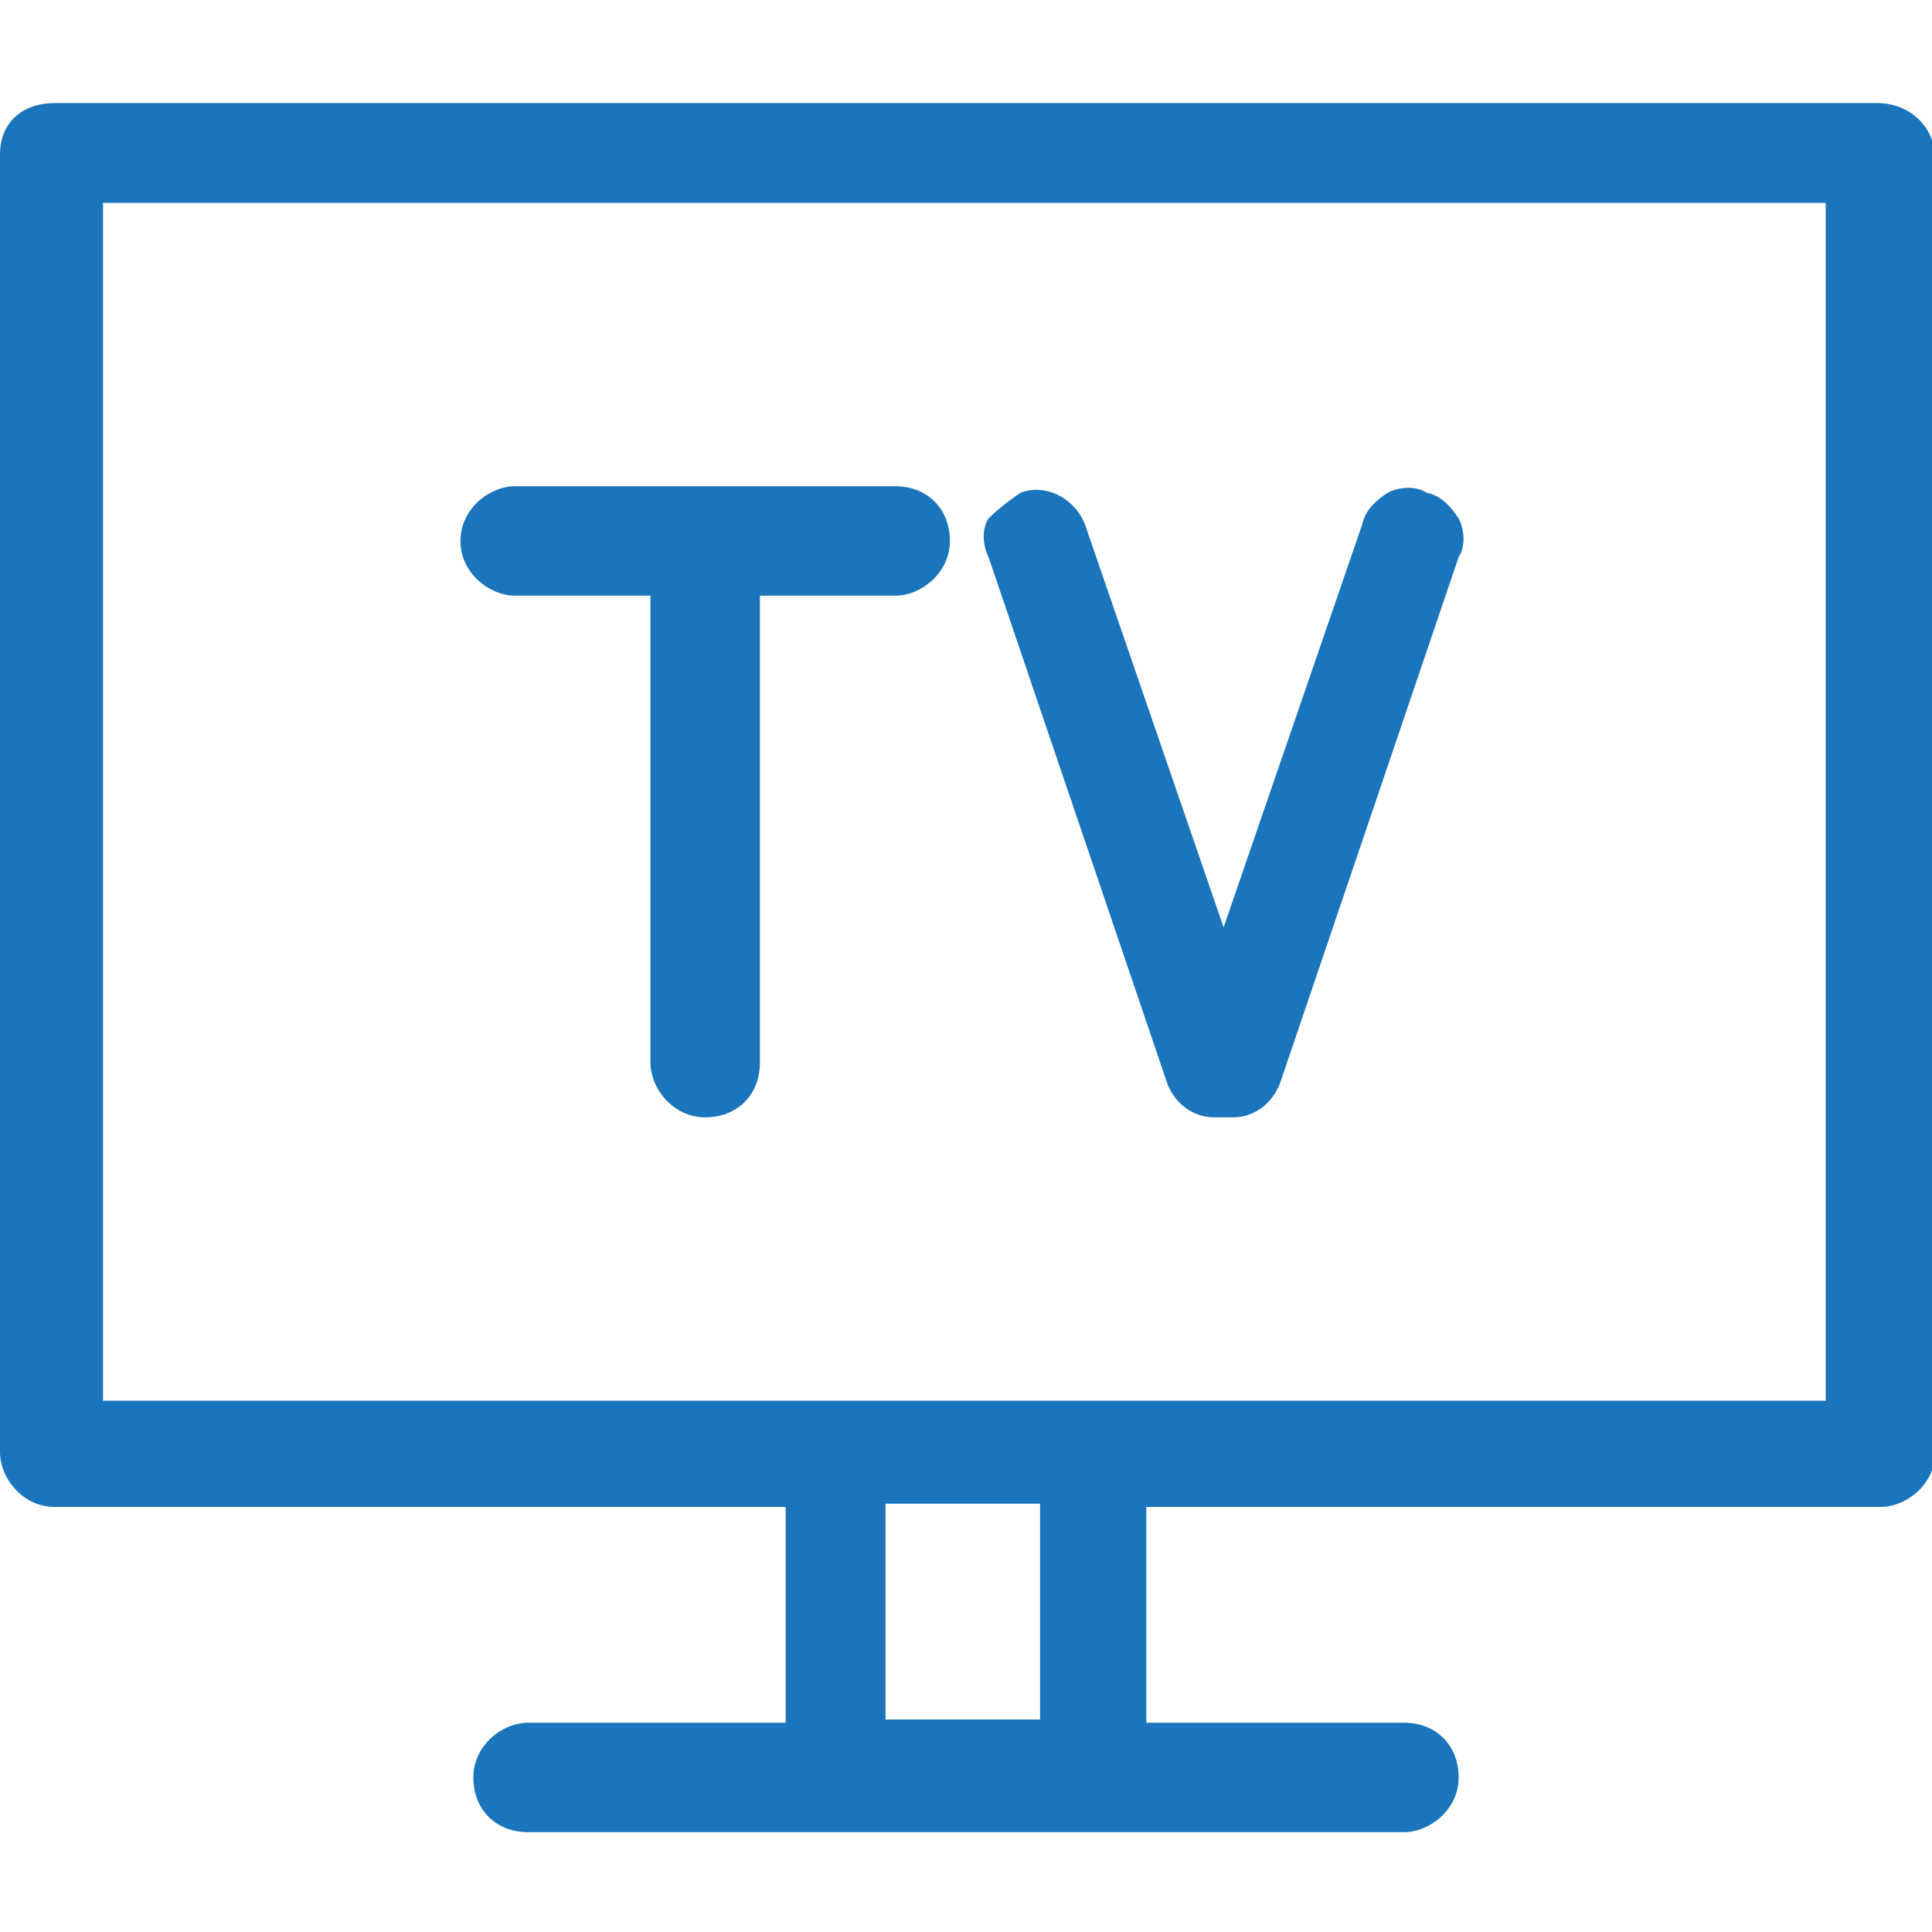
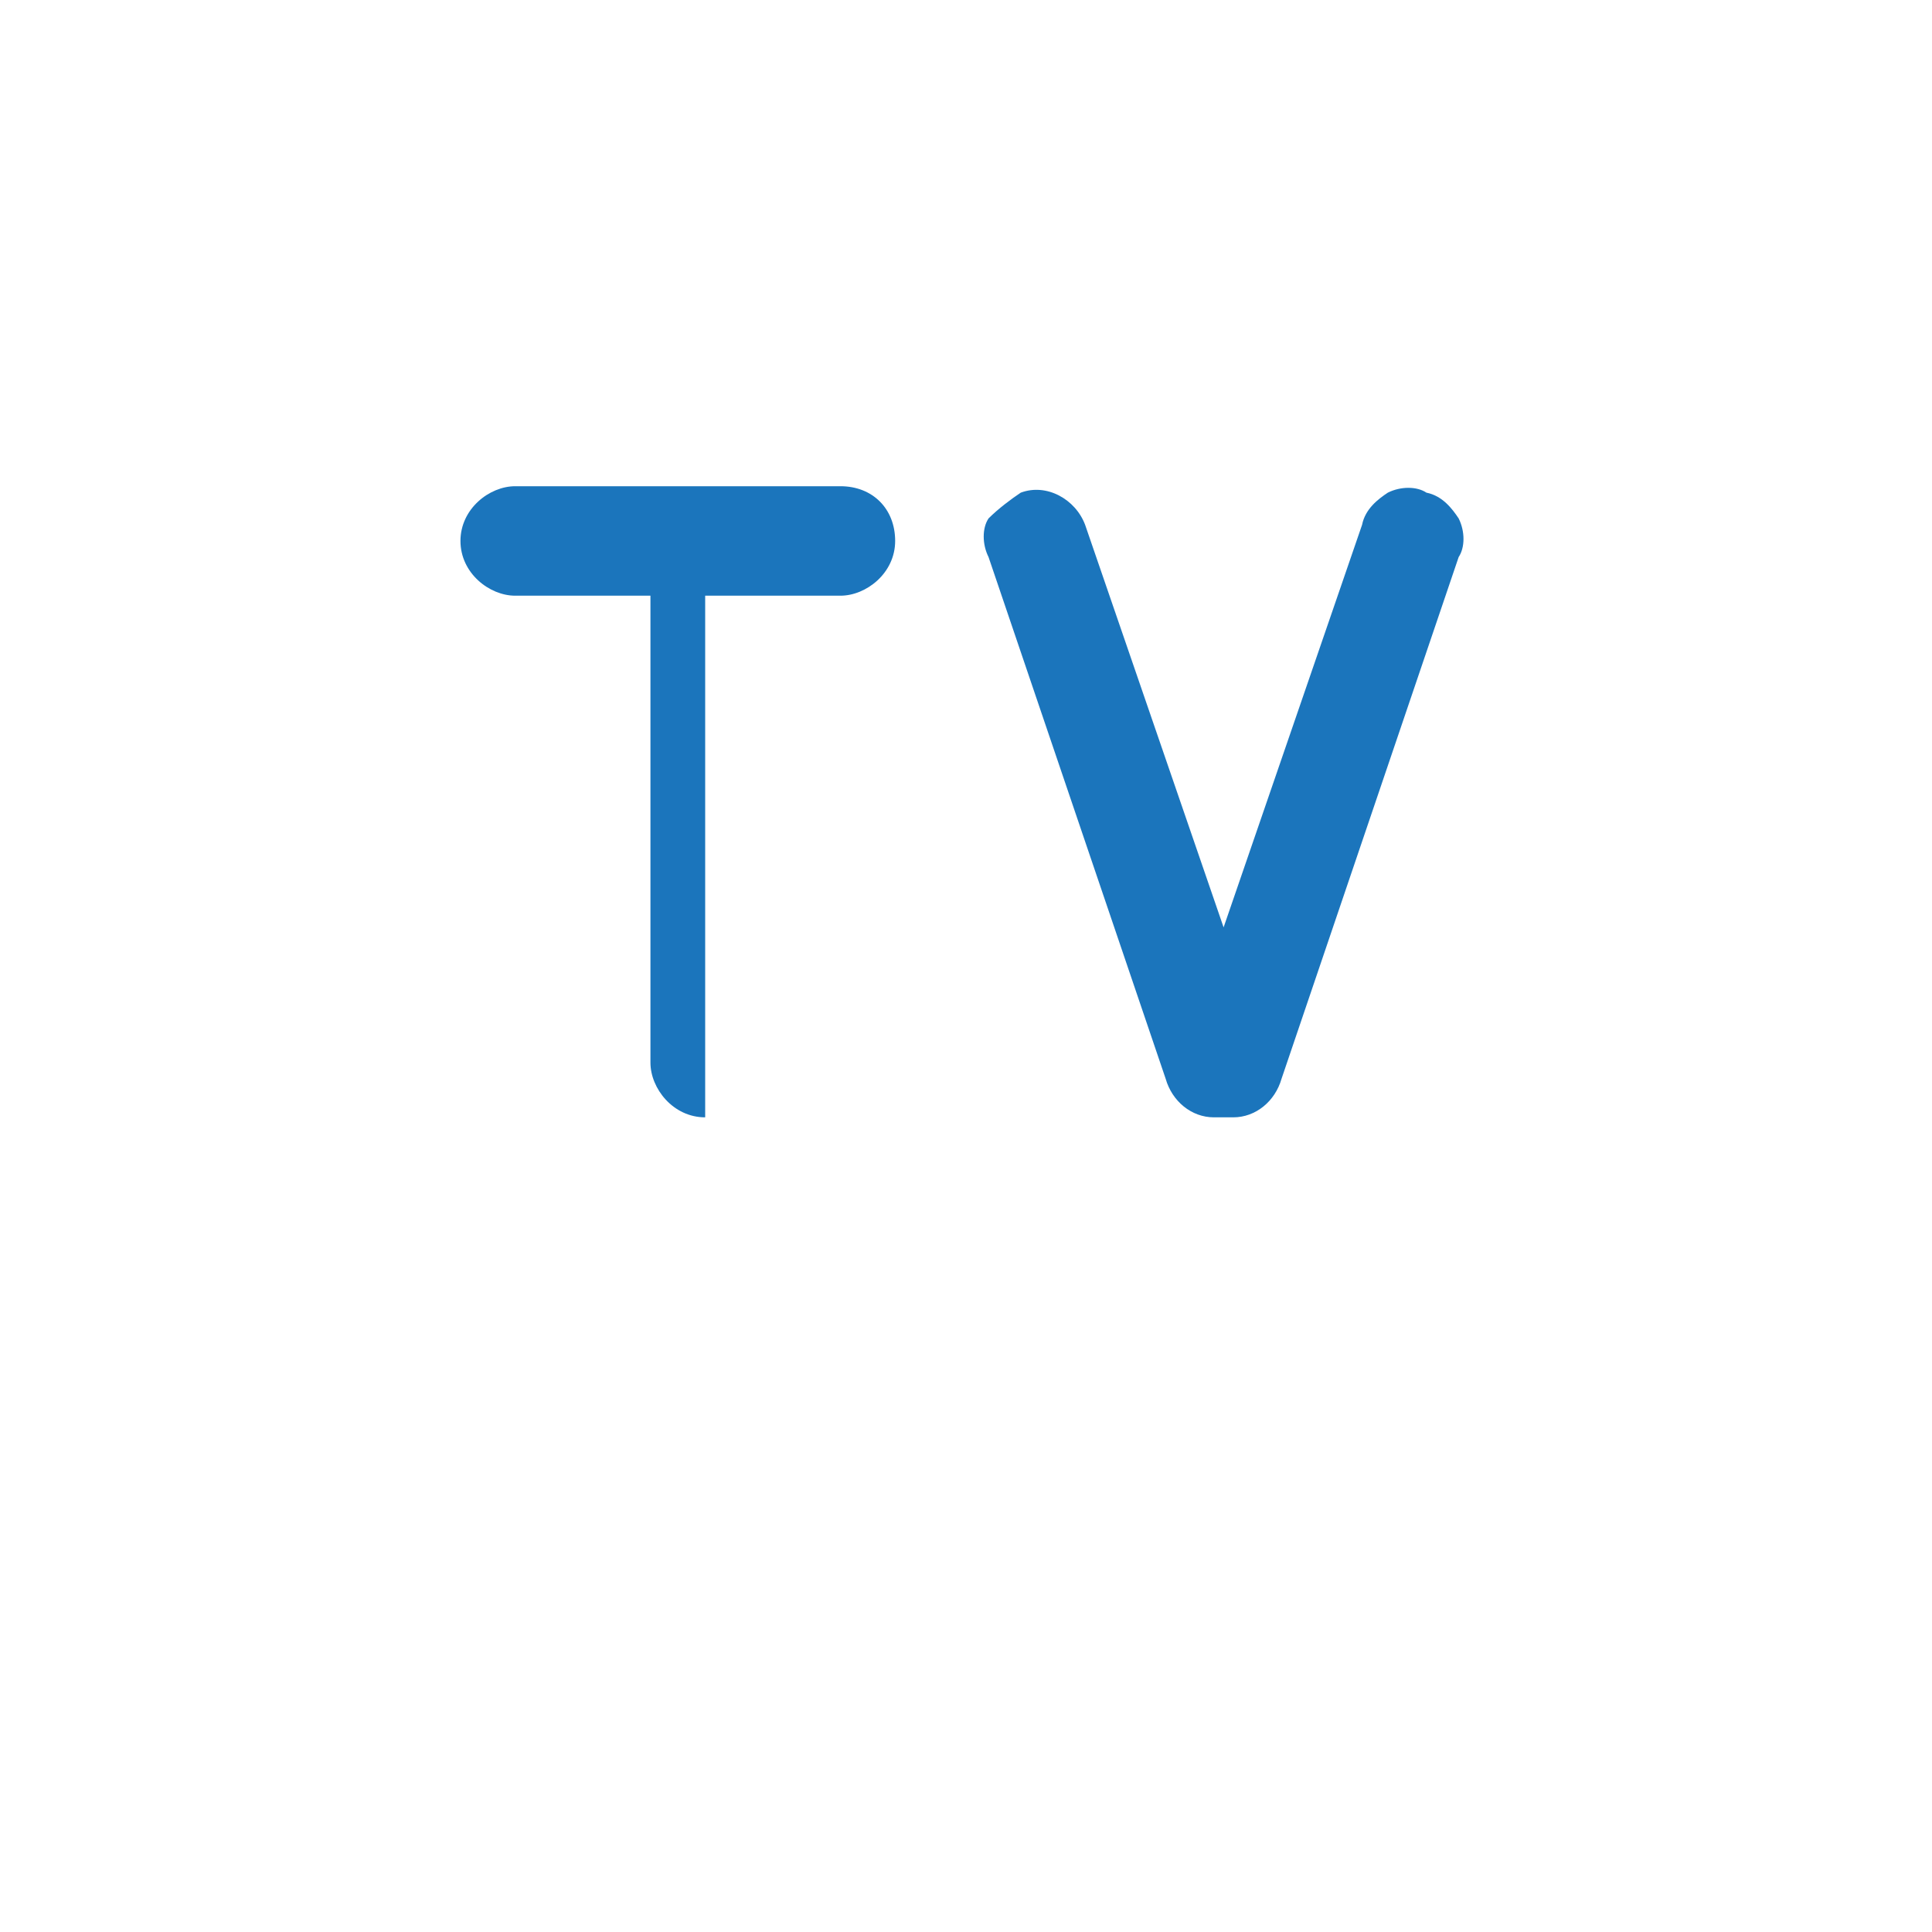
<svg xmlns="http://www.w3.org/2000/svg" version="1.1" id="Layer_1" x="0px" y="0px" viewBox="0 0 60 60" style="enable-background:new 0 0 60 60;" xml:space="preserve">
  <style type="text/css">
	.st0{fill:#1b75bc;}
</style>
  <g>
-     <path class="st0" d="M16,18.5h4.2V33c0,0.8,0.7,1.7,1.7,1.7s1.7-0.7,1.7-1.7V18.5h4.2c0.8,0,1.7-0.7,1.7-1.7s-0.7-1.7-1.7-1.7H16   c-0.8,0-1.7,0.7-1.7,1.7S15.2,18.5,16,18.5z" />
+     <path class="st0" d="M16,18.5h4.2V33c0,0.8,0.7,1.7,1.7,1.7V18.5h4.2c0.8,0,1.7-0.7,1.7-1.7s-0.7-1.7-1.7-1.7H16   c-0.8,0-1.7,0.7-1.7,1.7S15.2,18.5,16,18.5z" />
    <path class="st0" d="M36.2,33.5c0.2,0.7,0.8,1.2,1.5,1.2c0.2,0,0.2,0,0.3,0c0,0,0.2,0,0.3,0c0.7,0,1.3-0.5,1.5-1.2l5.5-16.2   c0.2-0.3,0.2-0.8,0-1.2c-0.2-0.3-0.5-0.7-1-0.8c-0.3-0.2-0.8-0.2-1.2,0c-0.3,0.2-0.7,0.5-0.8,1L38,28.8l-4.3-12.5   c-0.3-0.8-1.2-1.3-2-1c-0.3,0.2-0.7,0.5-1,0.8c-0.2,0.3-0.2,0.8,0,1.2L36.2,33.5z" />
-     <path class="st0" d="M58.3,3.2H1.7C0.7,3.2,0,3.8,0,4.8v40.3c0,0.8,0.7,1.7,1.7,1.7h22.7v6.7h-8c-0.8,0-1.7,0.7-1.7,1.7   s0.7,1.7,1.7,1.7h27.2c0.8,0,1.7-0.7,1.7-1.7s-0.7-1.7-1.7-1.7h-8v-6.7h22.8c0.8,0,1.7-0.7,1.7-1.7V4.8C60,3.8,59.2,3.2,58.3,3.2z    M32.3,46.7v6.7h-4.8v-6.7H32.3z M56.7,6.3v37.2H3.2V6.3H56.7z" />
  </g>
</svg>